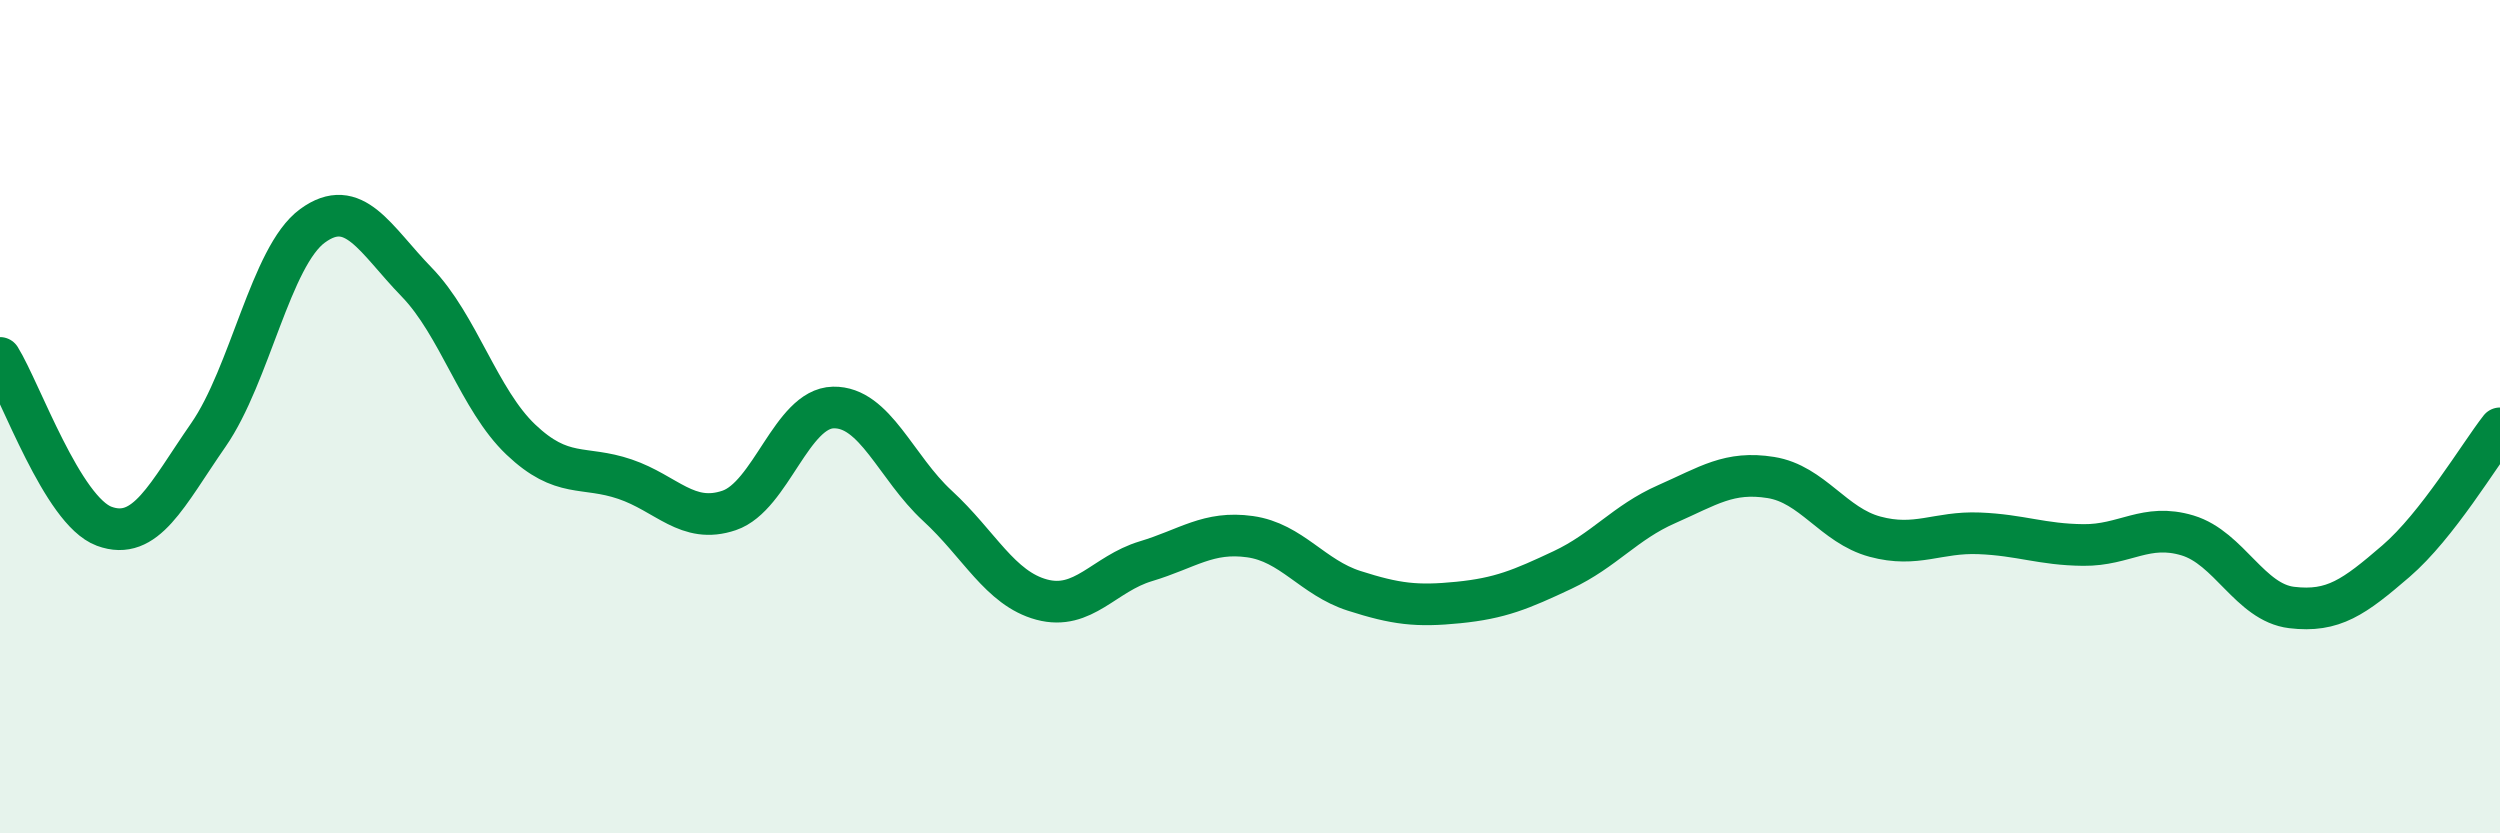
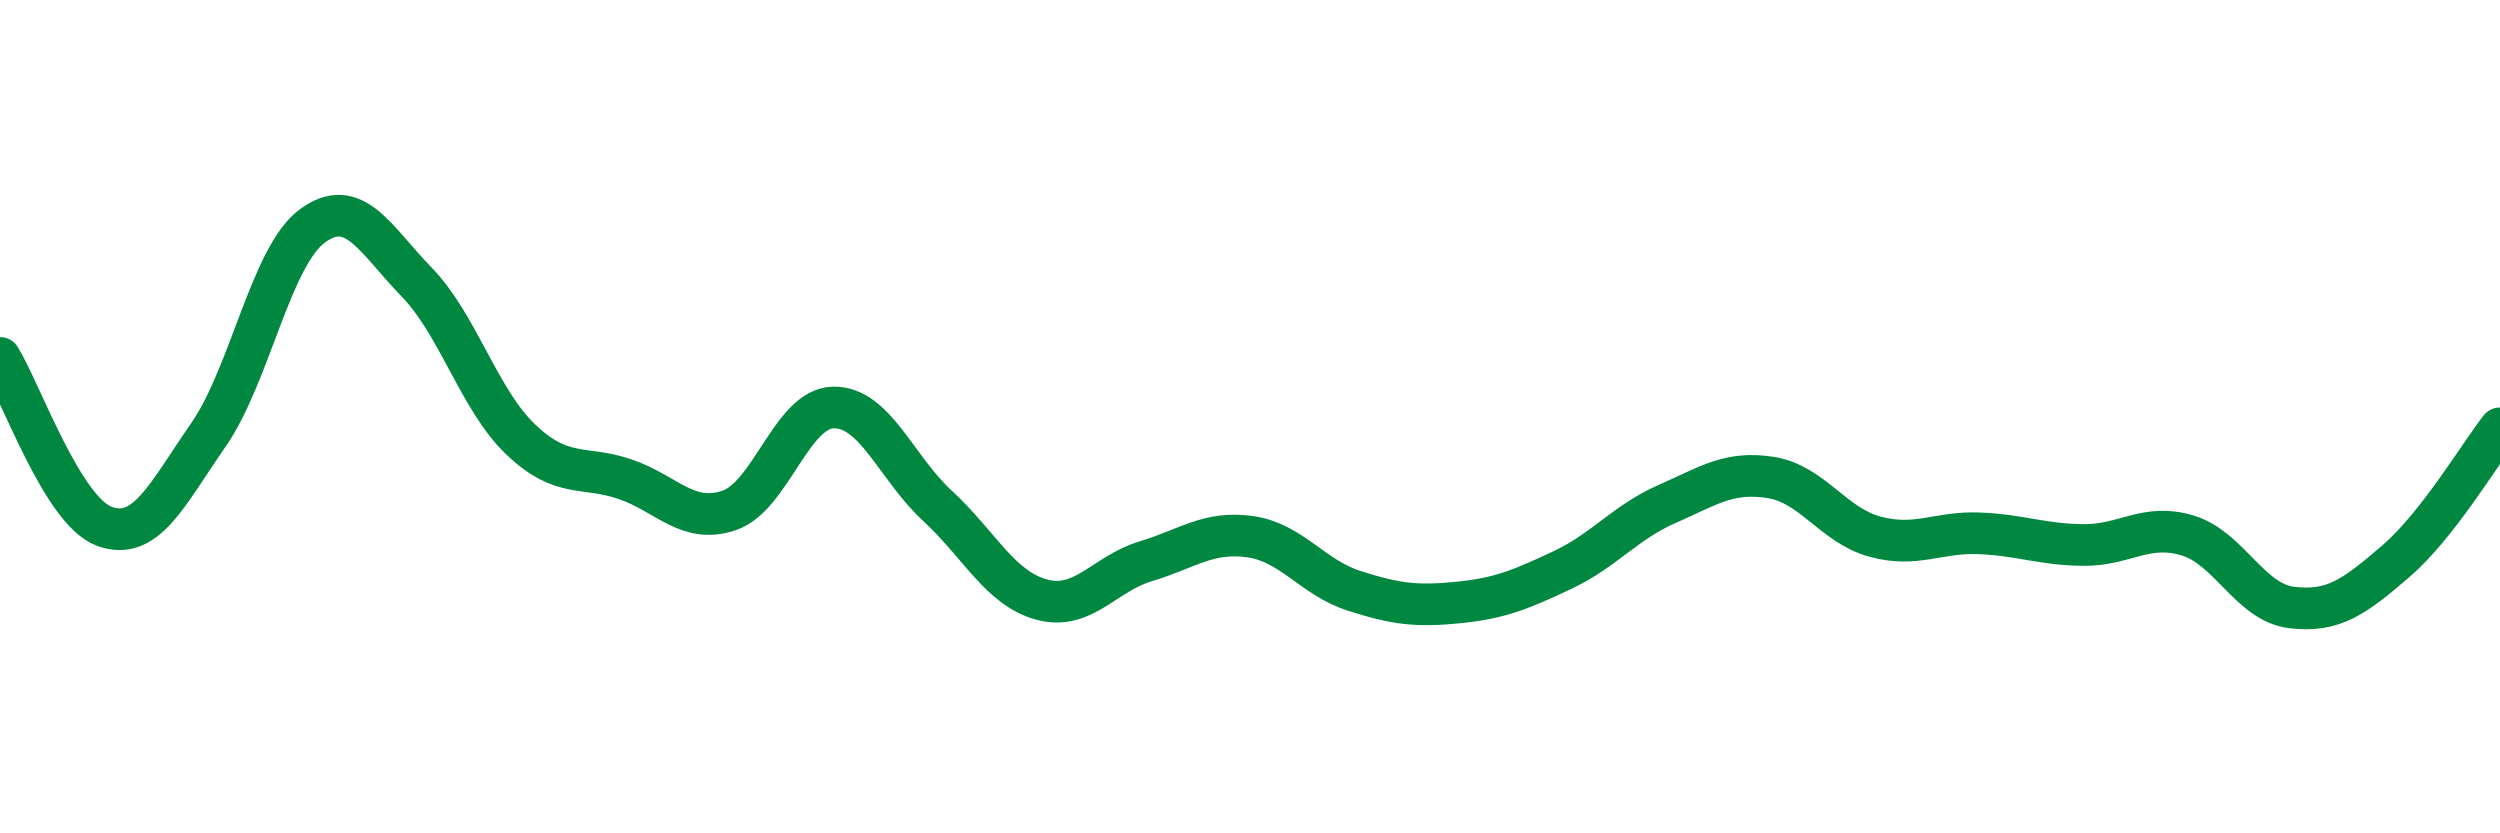
<svg xmlns="http://www.w3.org/2000/svg" width="60" height="20" viewBox="0 0 60 20">
-   <path d="M 0,8.59 C 0.5,9.4 1.5,12.26 2.5,12.63 C 3.5,13 4,11.88 5,10.44 C 6,9 6.5,6.15 7.5,5.42 C 8.5,4.69 9,5.74 10,6.77 C 11,7.8 11.5,9.6 12.5,10.55 C 13.5,11.5 14,11.16 15,11.5 C 16,11.84 16.5,12.59 17.5,12.25 C 18.5,11.91 19,9.8 20,9.78 C 21,9.76 21.5,11.22 22.5,12.14 C 23.5,13.06 24,14.12 25,14.39 C 26,14.66 26.5,13.77 27.5,13.47 C 28.5,13.17 29,12.74 30,12.88 C 31,13.02 31.5,13.86 32.5,14.18 C 33.5,14.5 34,14.56 35,14.46 C 36,14.36 36.5,14.15 37.5,13.68 C 38.5,13.21 39,12.54 40,12.1 C 41,11.66 41.5,11.3 42.5,11.46 C 43.5,11.62 44,12.61 45,12.88 C 46,13.15 46.5,12.76 47.5,12.8 C 48.5,12.84 49,13.07 50,13.08 C 51,13.09 51.5,12.55 52.5,12.85 C 53.5,13.15 54,14.46 55,14.58 C 56,14.7 56.5,14.33 57.5,13.47 C 58.5,12.61 59.5,10.92 60,10.28L60 20L0 20Z" fill="#008740" opacity="0.1" stroke-linecap="round" stroke-linejoin="round" />
  <path d="M 0,8.59 C 0.5,9.4 1.5,12.26 2.5,12.63 C 3.5,13 4,11.88 5,10.44 C 6,9 6.5,6.15 7.5,5.42 C 8.5,4.69 9,5.74 10,6.77 C 11,7.8 11.5,9.6 12.5,10.55 C 13.5,11.5 14,11.16 15,11.5 C 16,11.84 16.5,12.59 17.5,12.25 C 18.5,11.91 19,9.8 20,9.78 C 21,9.76 21.5,11.22 22.5,12.14 C 23.5,13.06 24,14.12 25,14.39 C 26,14.66 26.5,13.77 27.5,13.47 C 28.5,13.17 29,12.74 30,12.88 C 31,13.02 31.5,13.86 32.5,14.18 C 33.5,14.5 34,14.56 35,14.46 C 36,14.36 36.5,14.15 37.5,13.68 C 38.5,13.21 39,12.54 40,12.1 C 41,11.66 41.5,11.3 42.5,11.46 C 43.5,11.62 44,12.61 45,12.88 C 46,13.15 46.5,12.76 47.5,12.8 C 48.5,12.84 49,13.07 50,13.08 C 51,13.09 51.5,12.55 52.5,12.85 C 53.5,13.15 54,14.46 55,14.58 C 56,14.7 56.5,14.33 57.5,13.47 C 58.5,12.61 59.5,10.92 60,10.28" stroke="#008740" stroke-width="1" fill="none" stroke-linecap="round" stroke-linejoin="round" />
</svg>